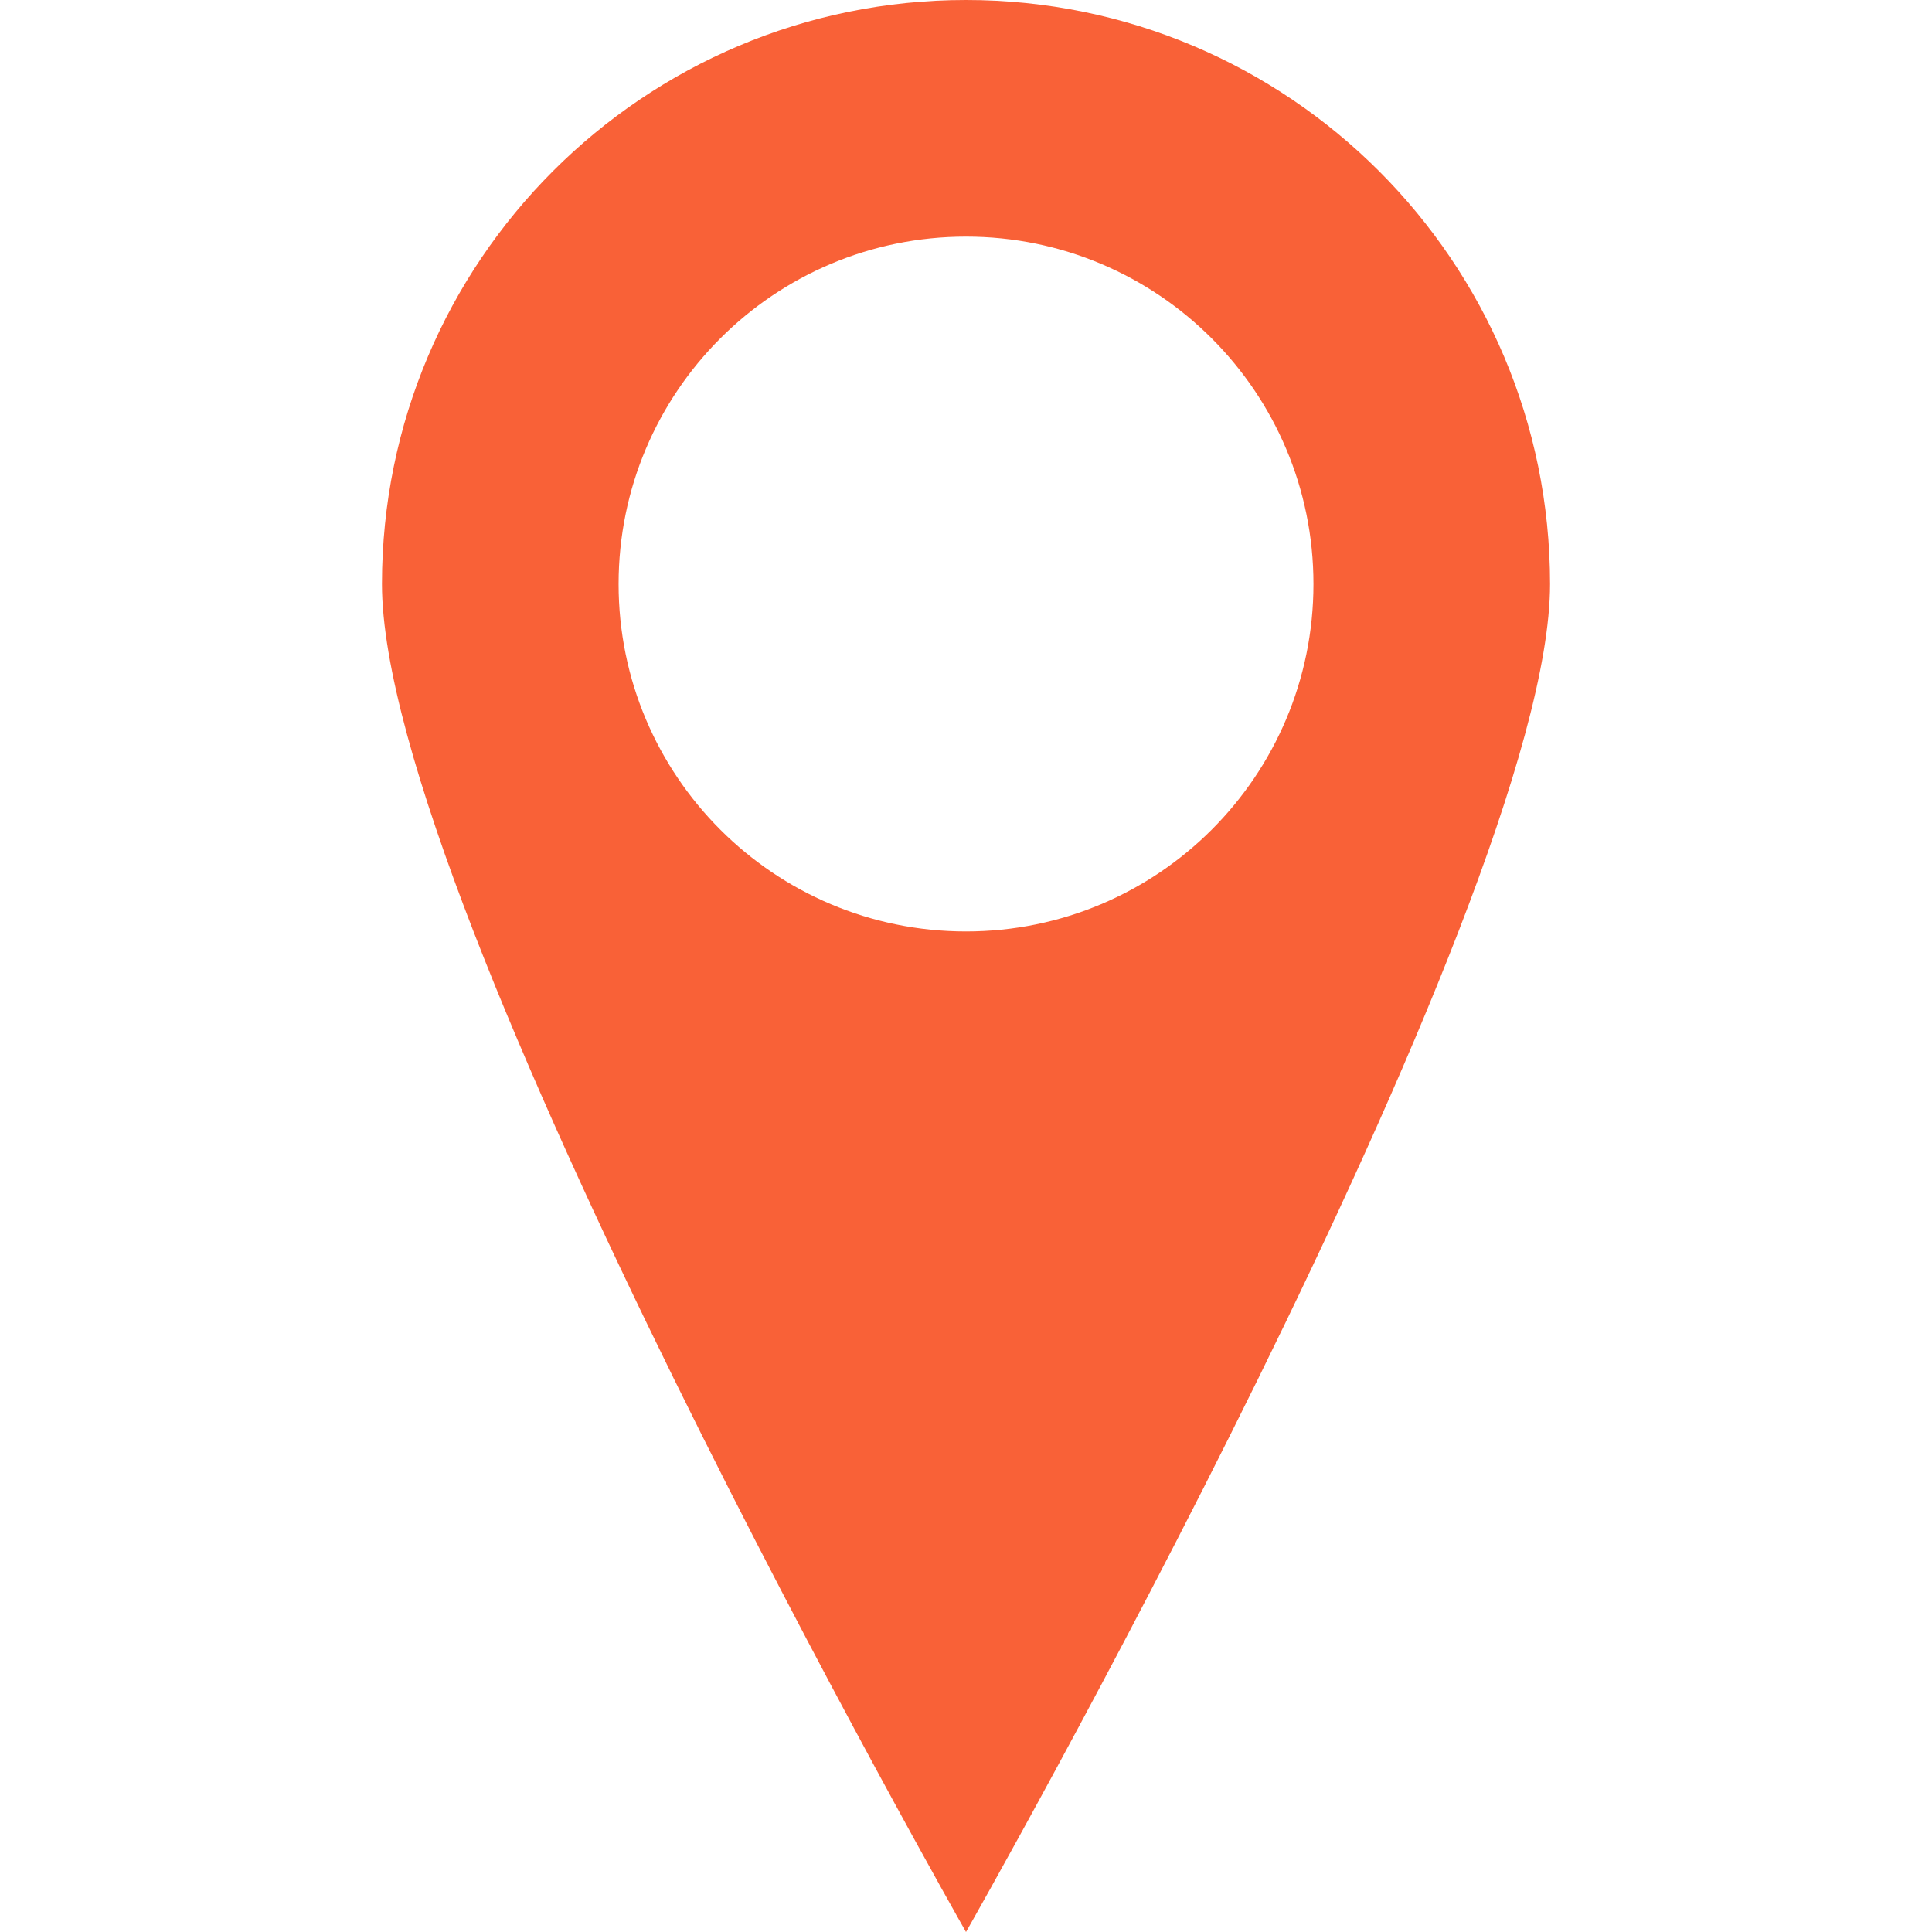
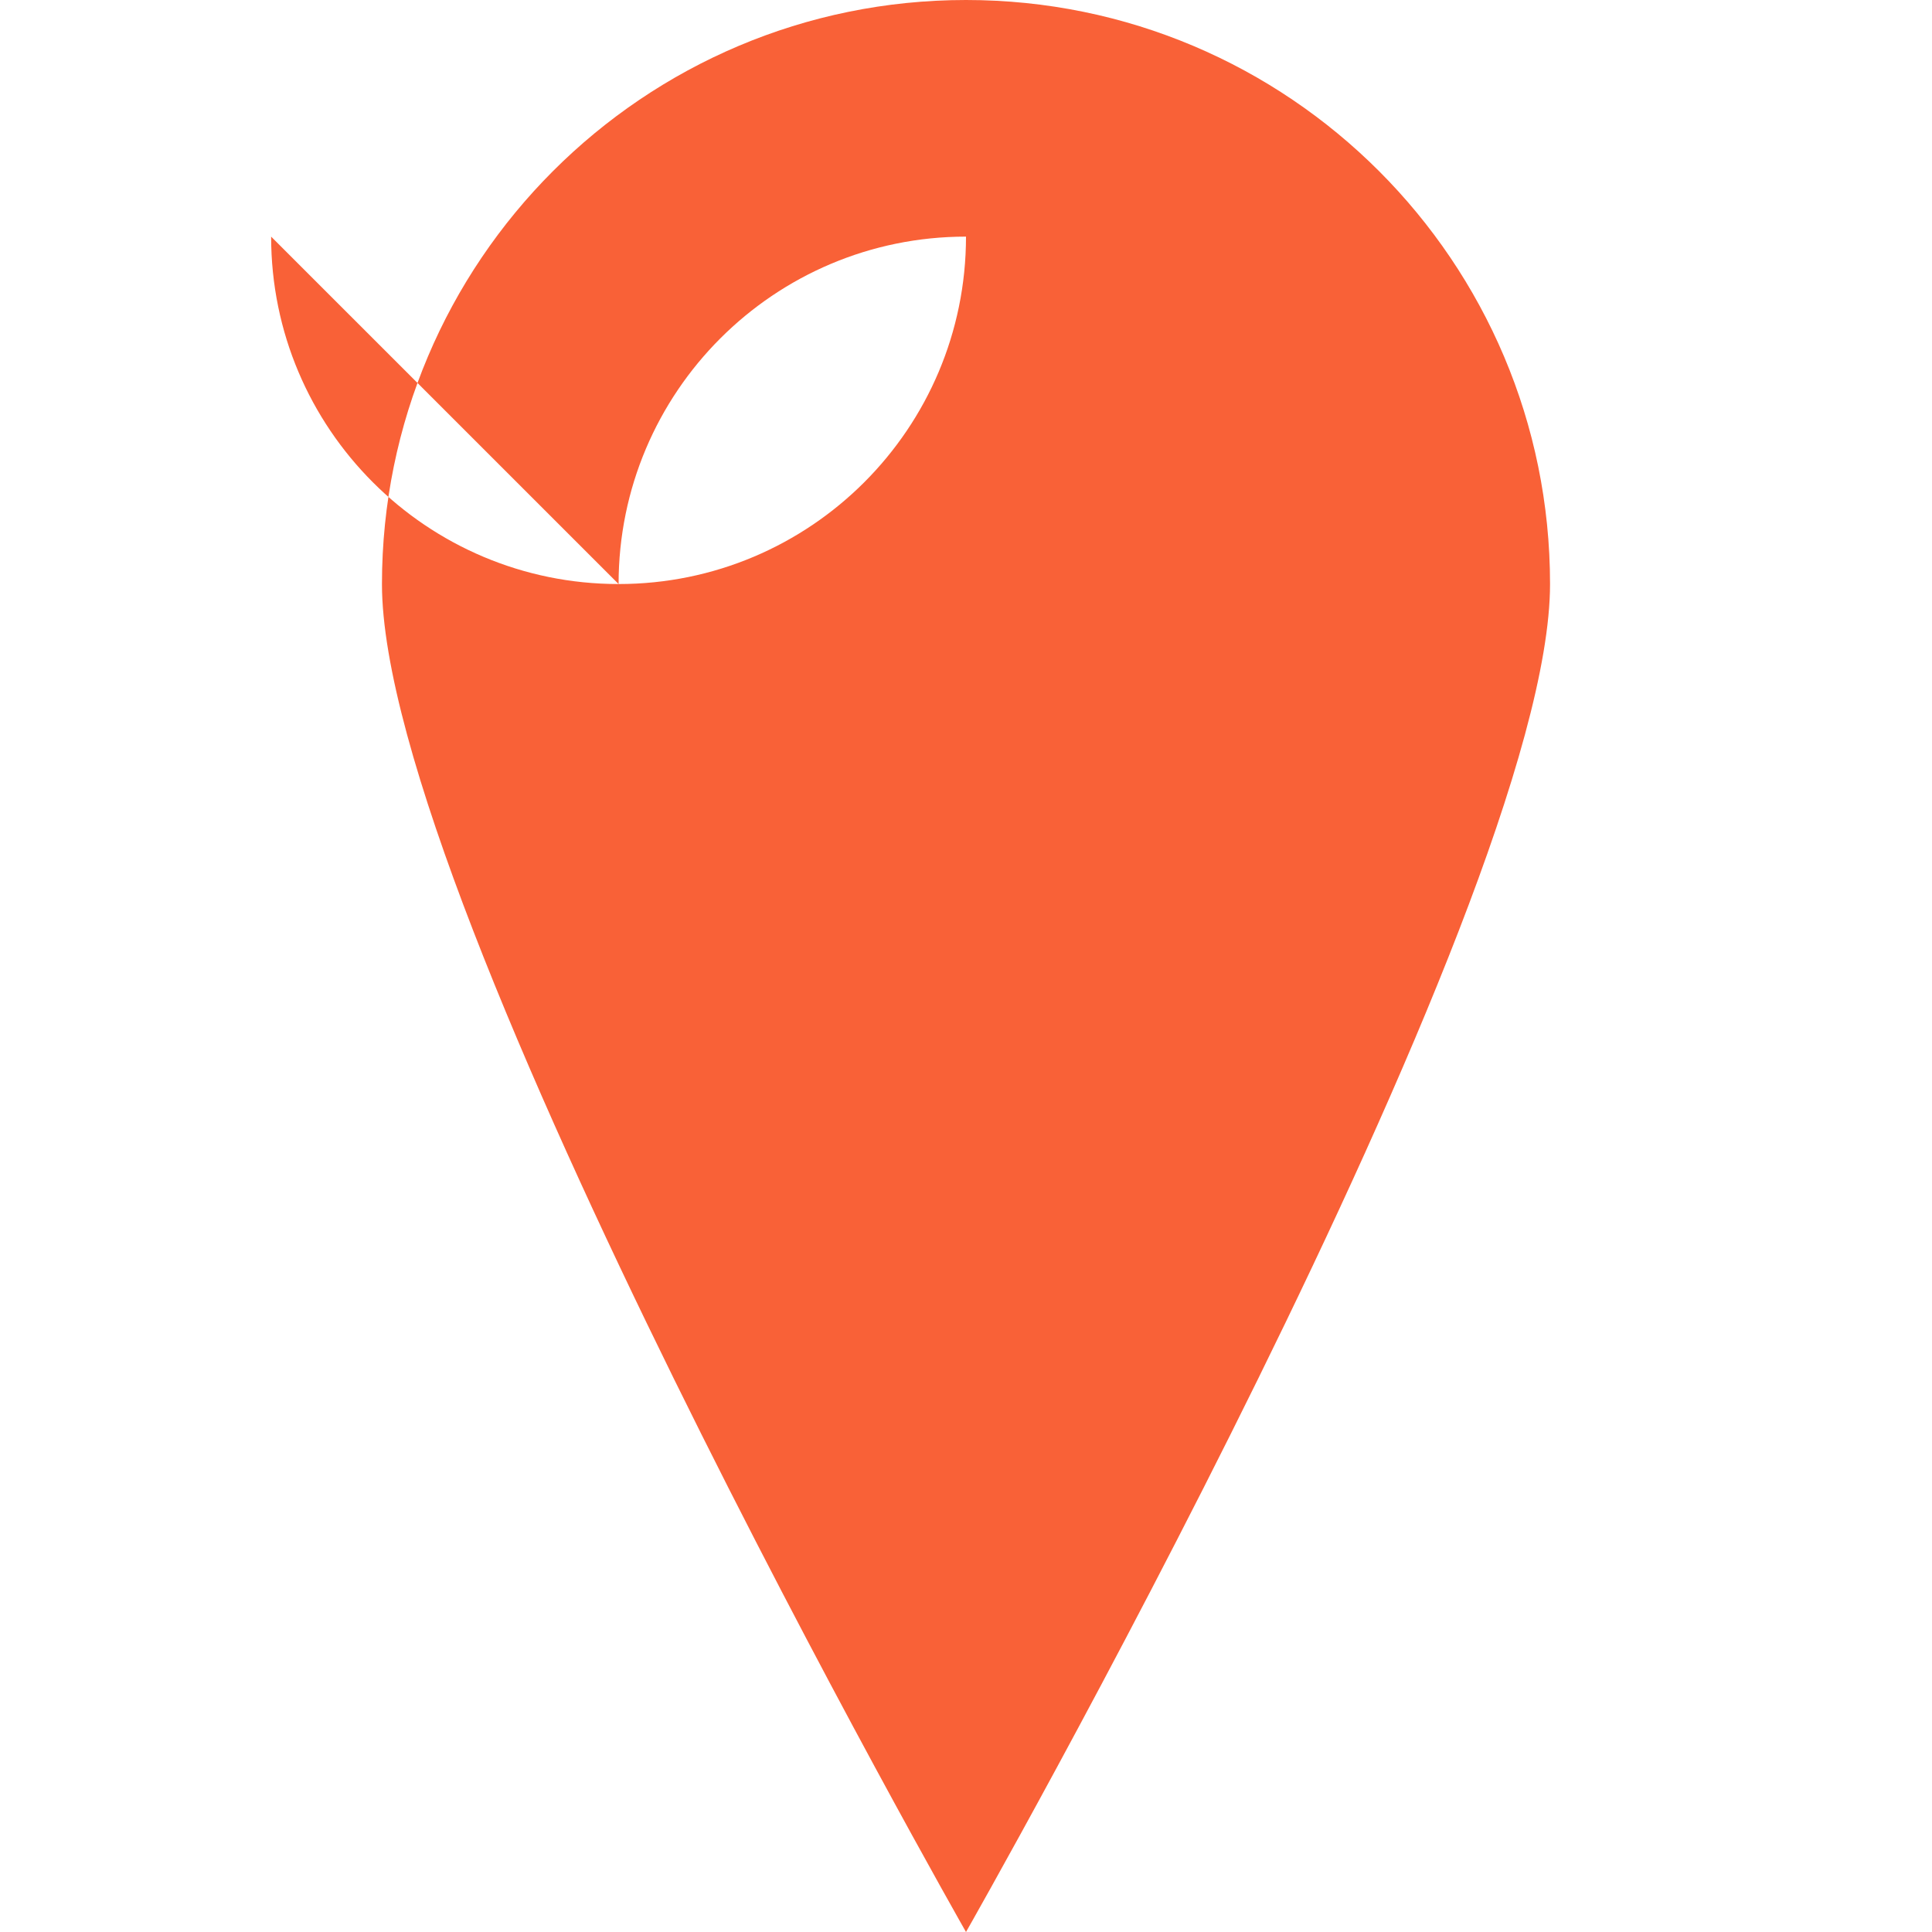
<svg xmlns="http://www.w3.org/2000/svg" width="512" height="512" x="0" y="0" viewBox="0 0 512 512" style="enable-background:new 0 0 512 512" xml:space="preserve" class="">
  <g>
-     <path d="M410.777 154.776C410.777 69.296 341.486 0 256 0c-85.481 0-154.777 69.296-154.777 154.776C101.223 240.257 256 512 256 512s154.777-271.743 154.777-357.224zm-246.845 0c0-50.846 41.215-92.069 92.068-92.069s92.08 41.223 92.08 92.069c0 50.858-41.227 92.07-92.08 92.07s-92.068-41.212-92.068-92.07z" fill="#f96137" data-original="#000000" opacity="1" class="" />
+     <path d="M410.777 154.776C410.777 69.296 341.486 0 256 0c-85.481 0-154.777 69.296-154.777 154.776C101.223 240.257 256 512 256 512s154.777-271.743 154.777-357.224zm-246.845 0c0-50.846 41.215-92.069 92.068-92.069c0 50.858-41.227 92.07-92.08 92.07s-92.068-41.212-92.068-92.07z" fill="#f96137" data-original="#000000" opacity="1" class="" />
  </g>
</svg>